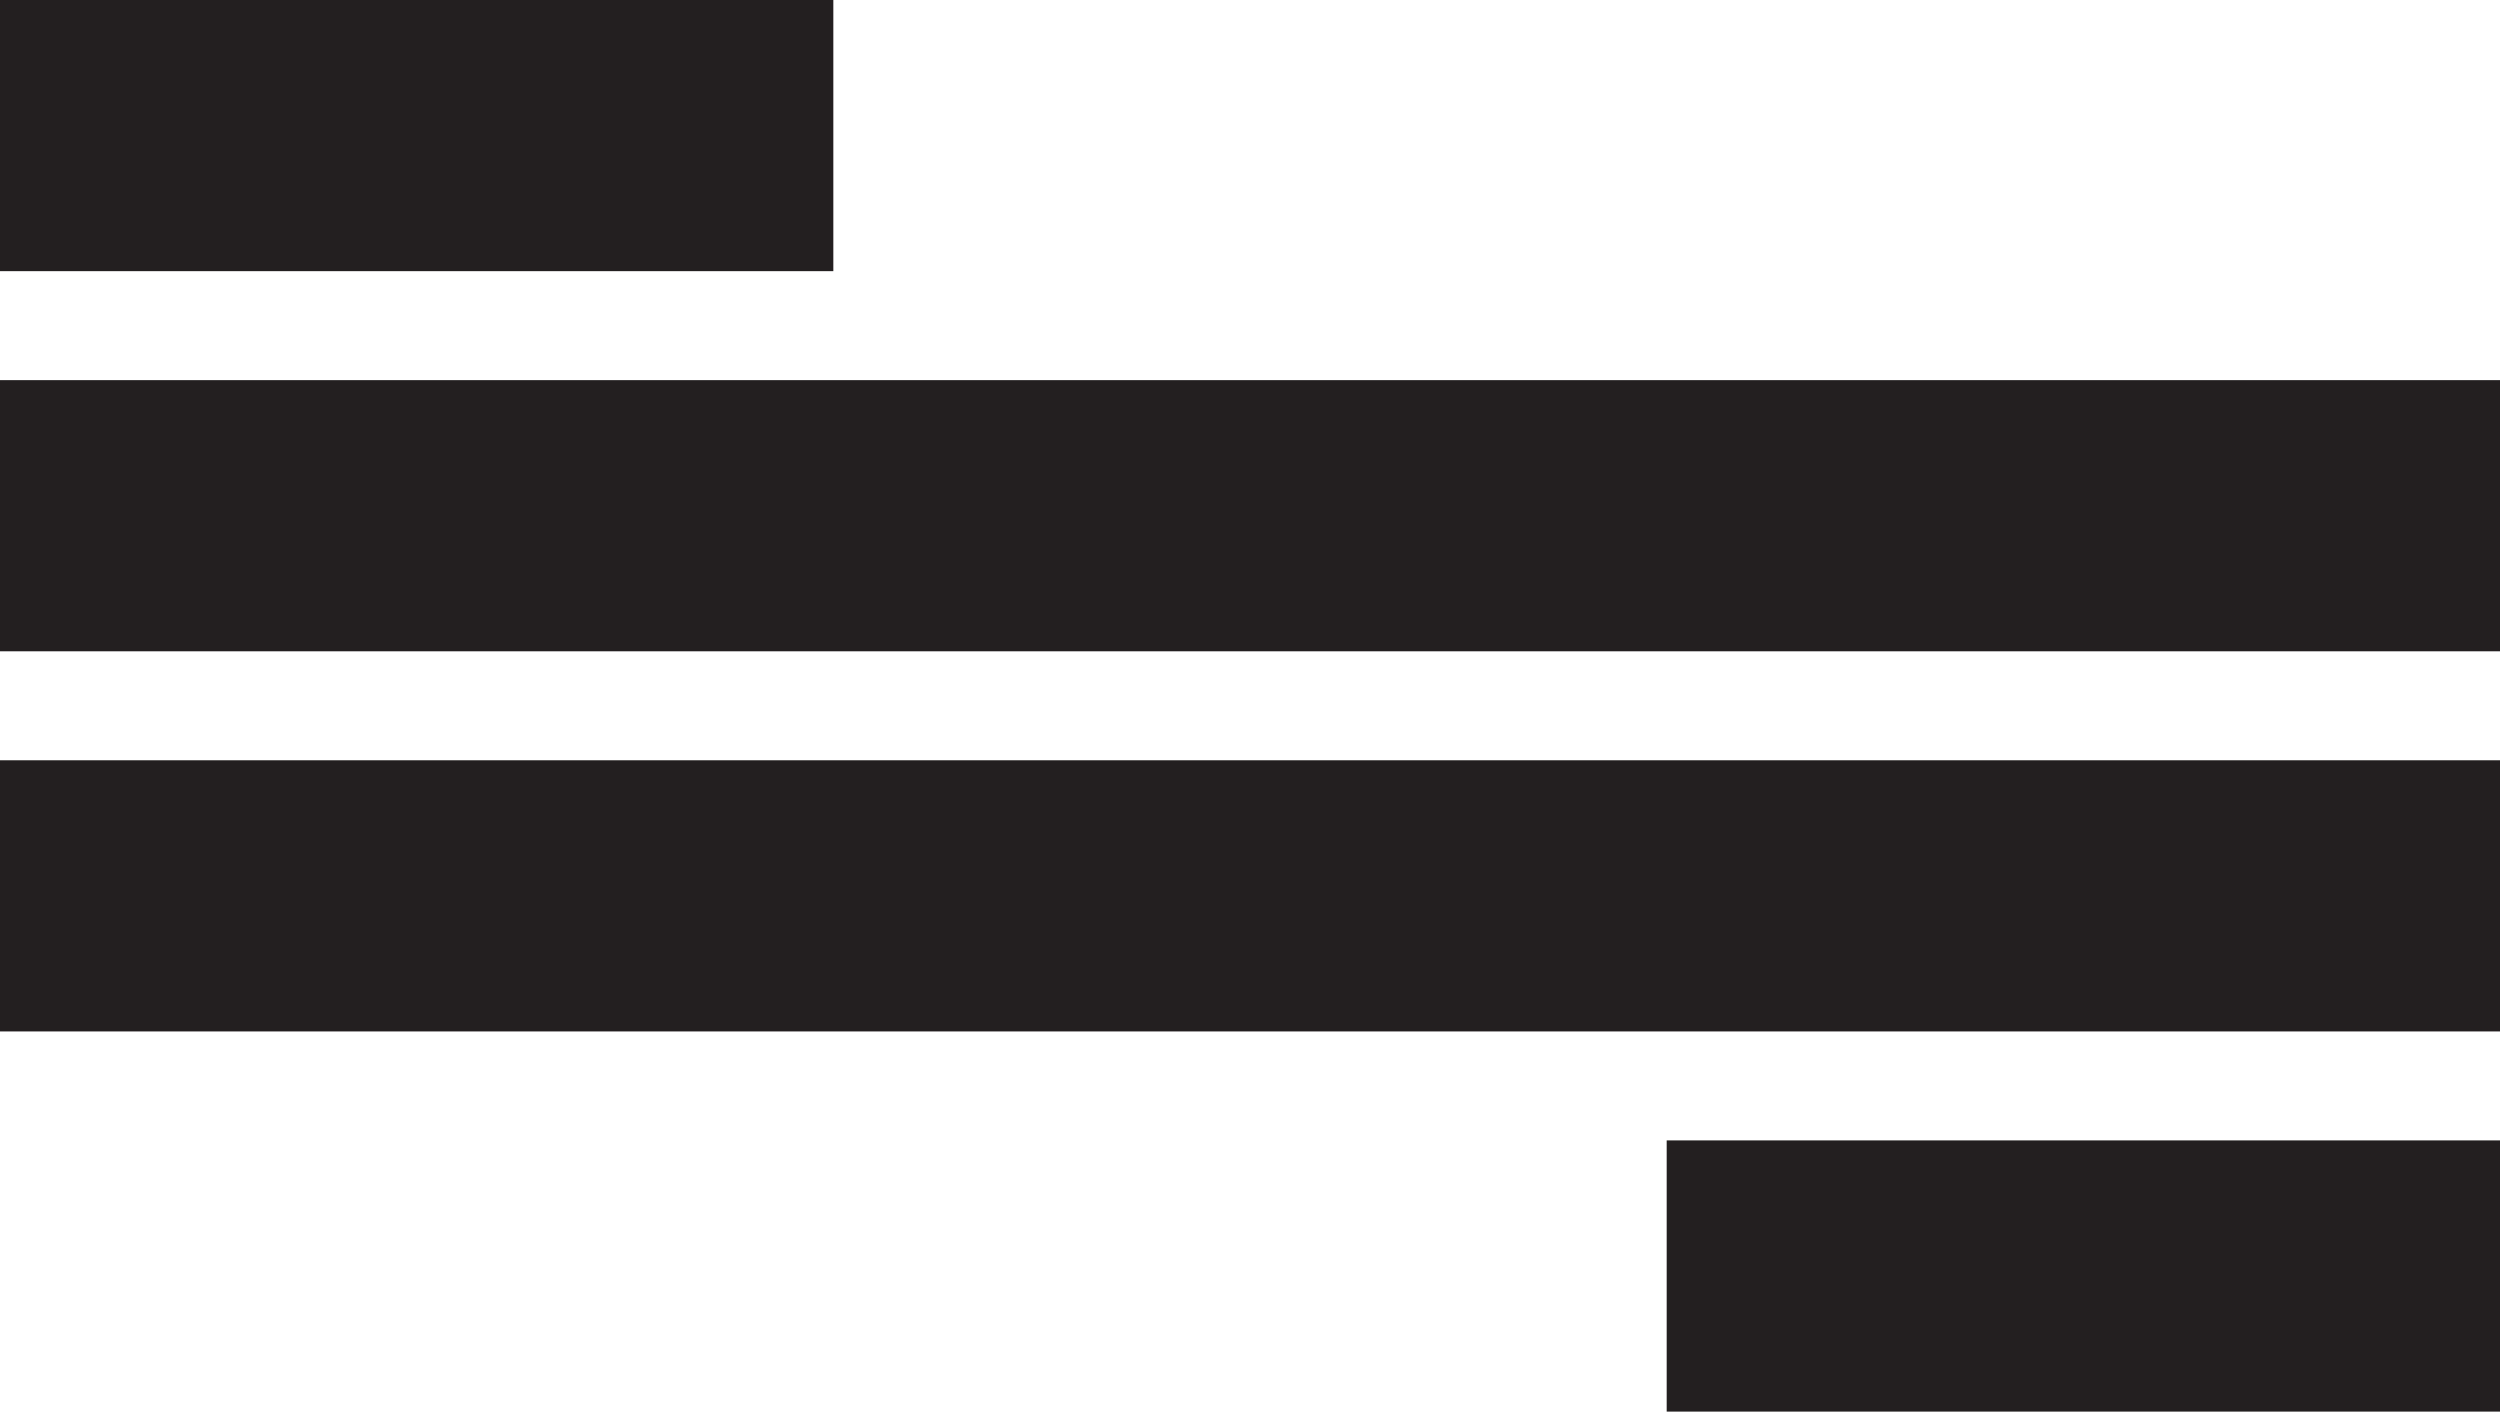
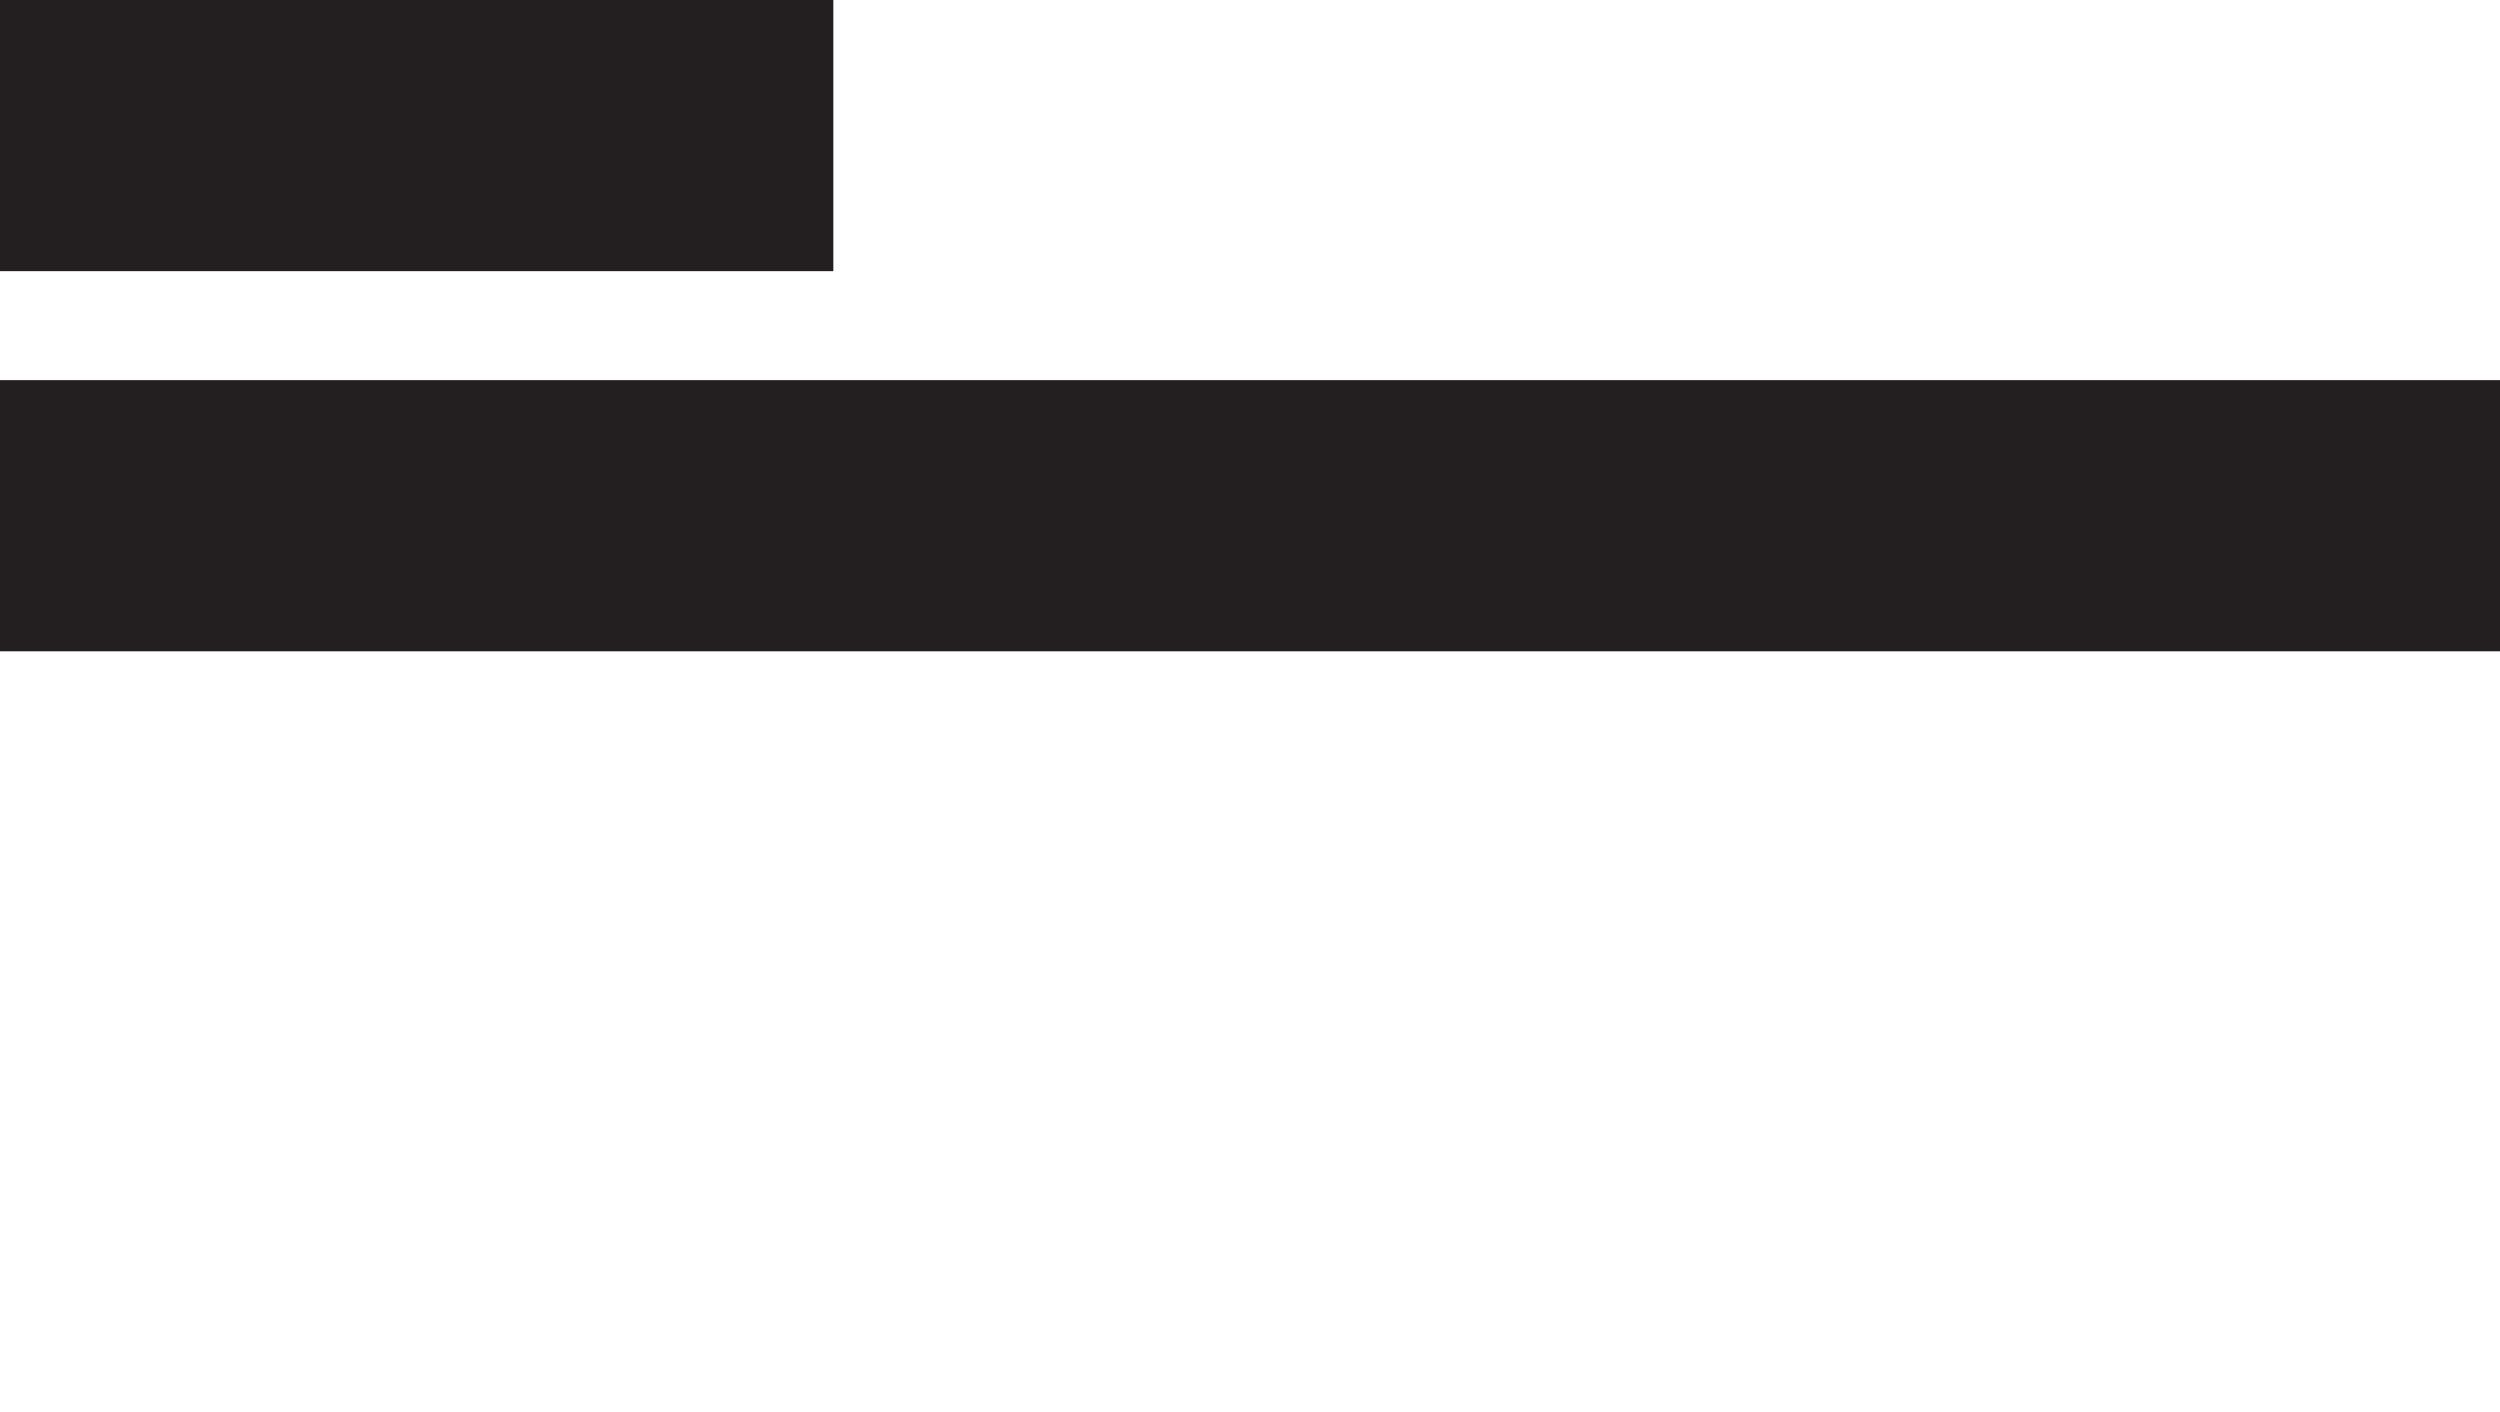
<svg xmlns="http://www.w3.org/2000/svg" version="1.0" id="Calque_1" x="0px" y="0px" width="160.587px" height="90.672px" viewBox="0 0 160.587 90.672" style="enable-background:new 0 0 160.587 90.672;" xml:space="preserve">
  <style type="text/css">

	.st0{fill:#231F20;}

</style>
  <rect y="24.418" class="st0" width="160.587" height="17.418" />
  <rect class="st0" width="53.529" height="17.418" />
-   <rect y="48.836" class="st0" width="160.587" height="17.418" />
-   <rect x="107.059" y="73.254" class="st0" width="53.528" height="17.418" />
</svg>